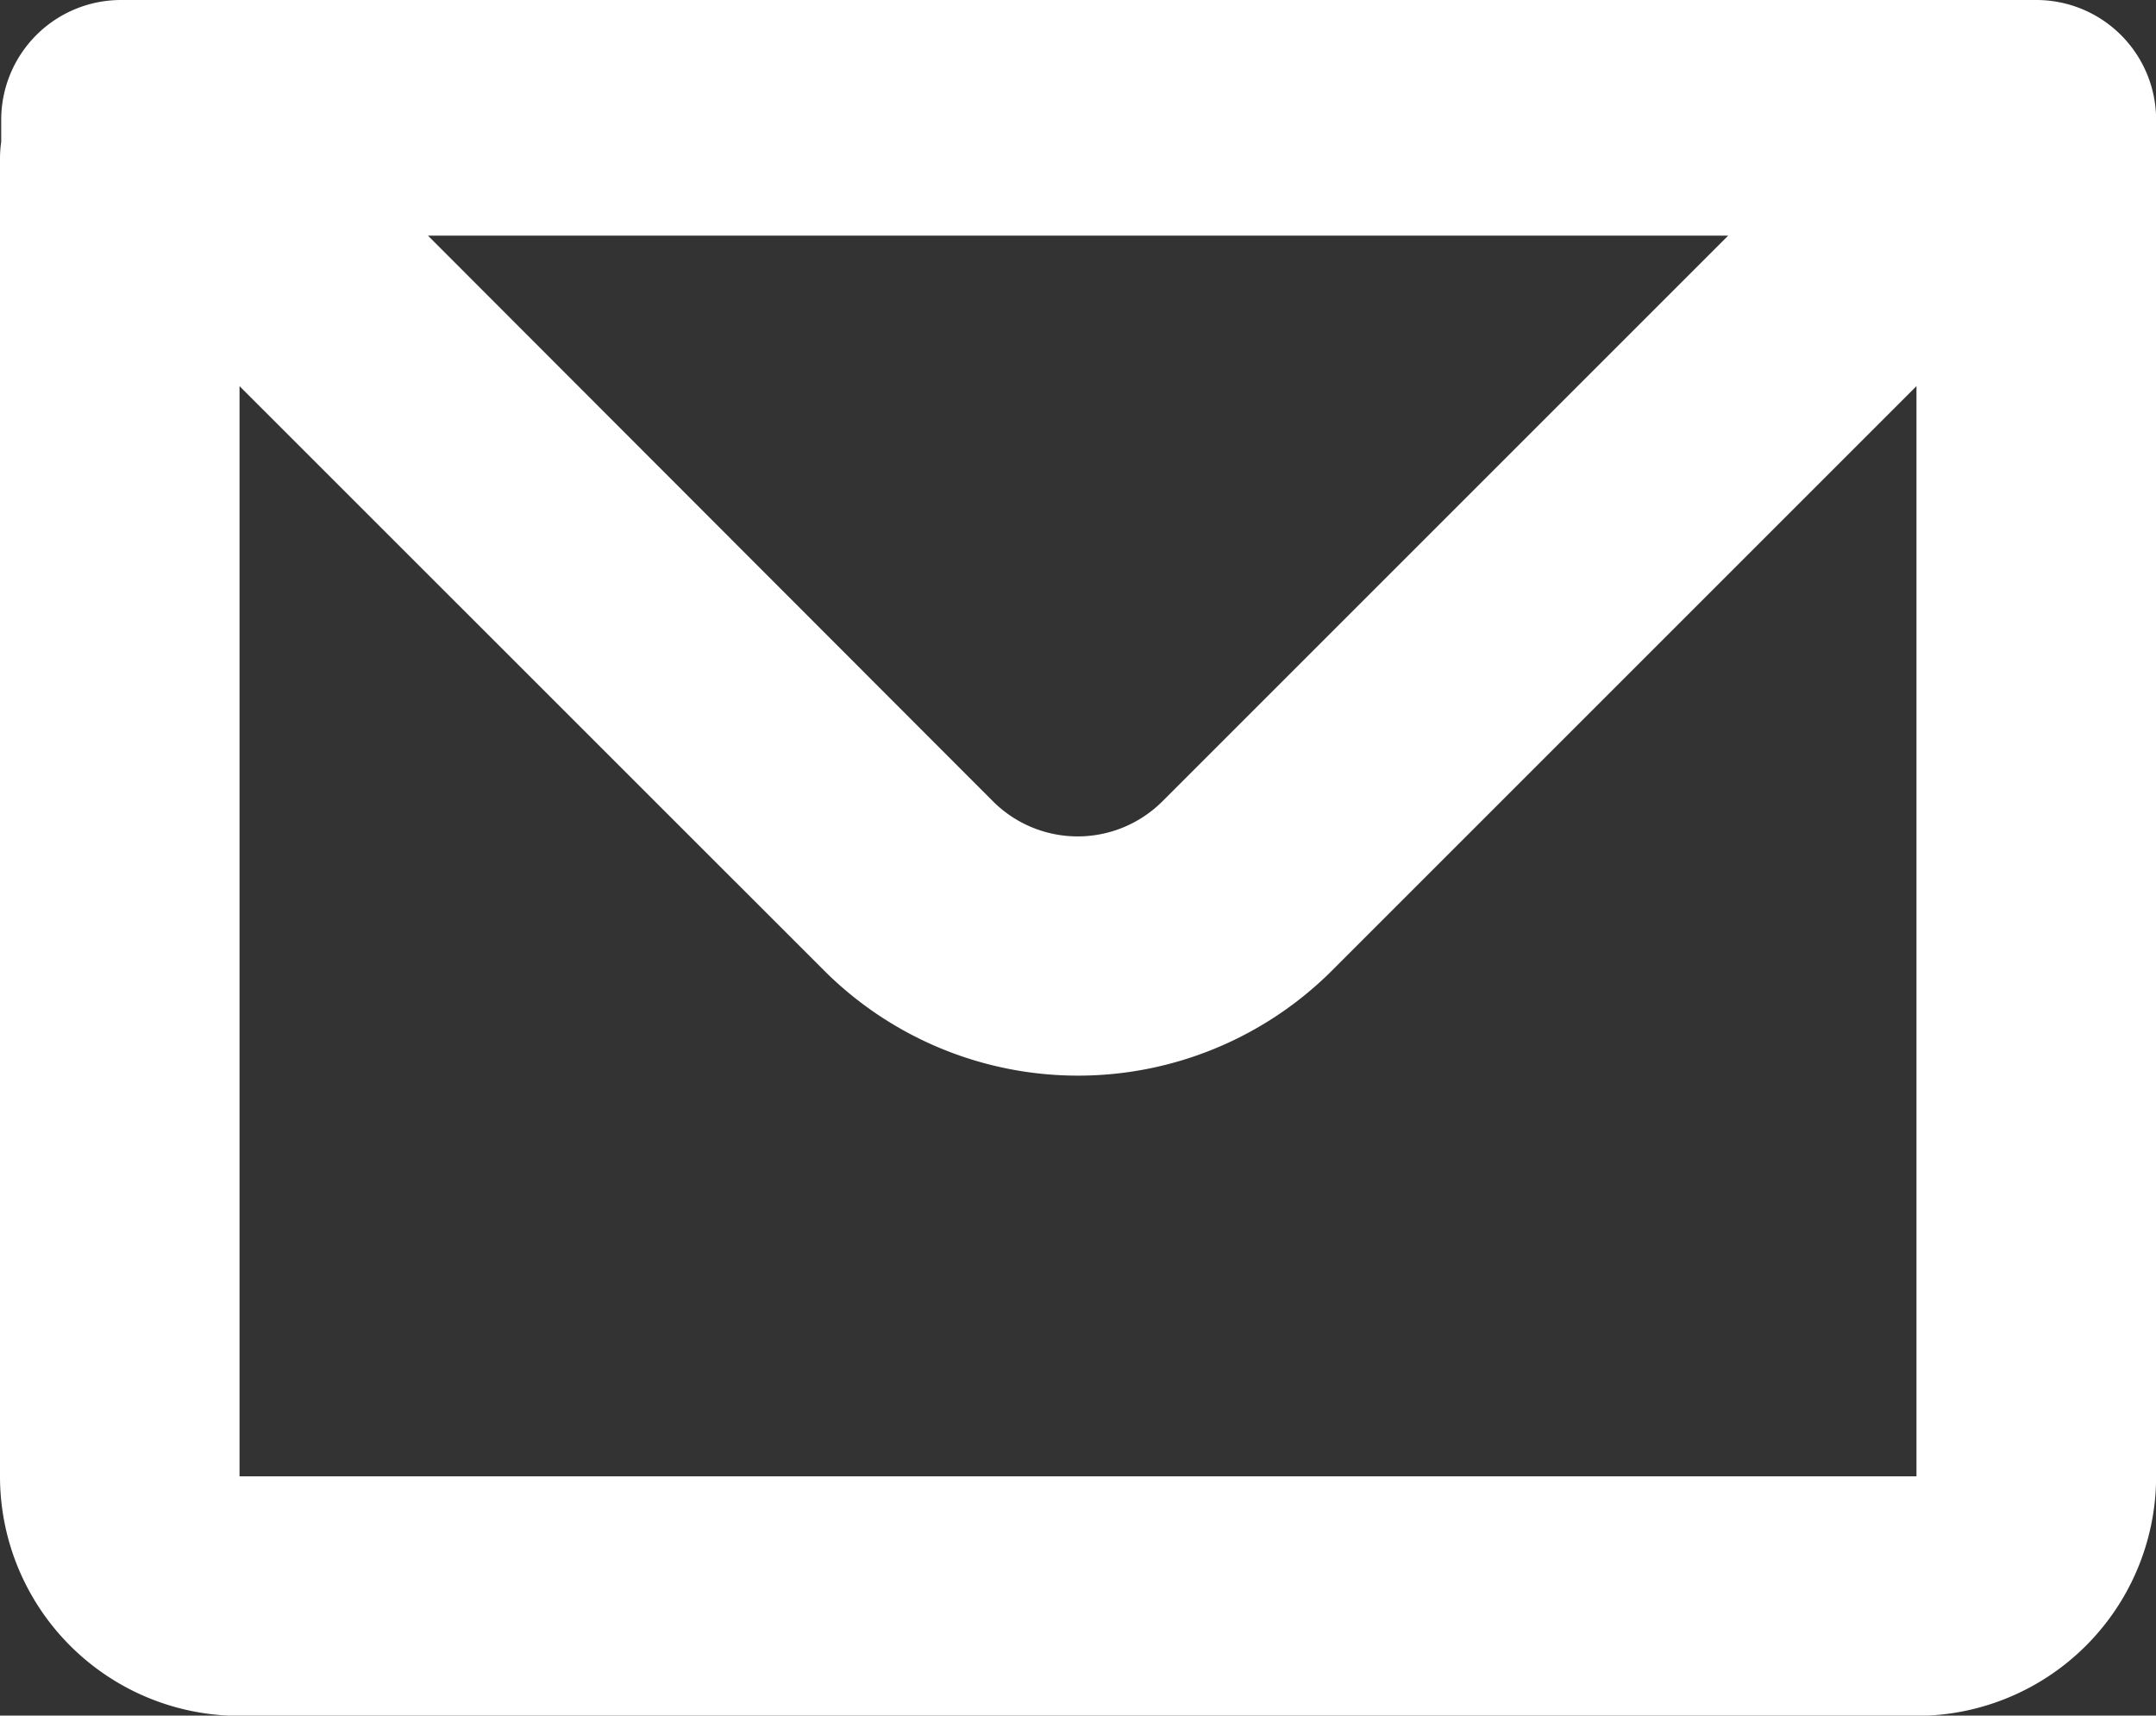
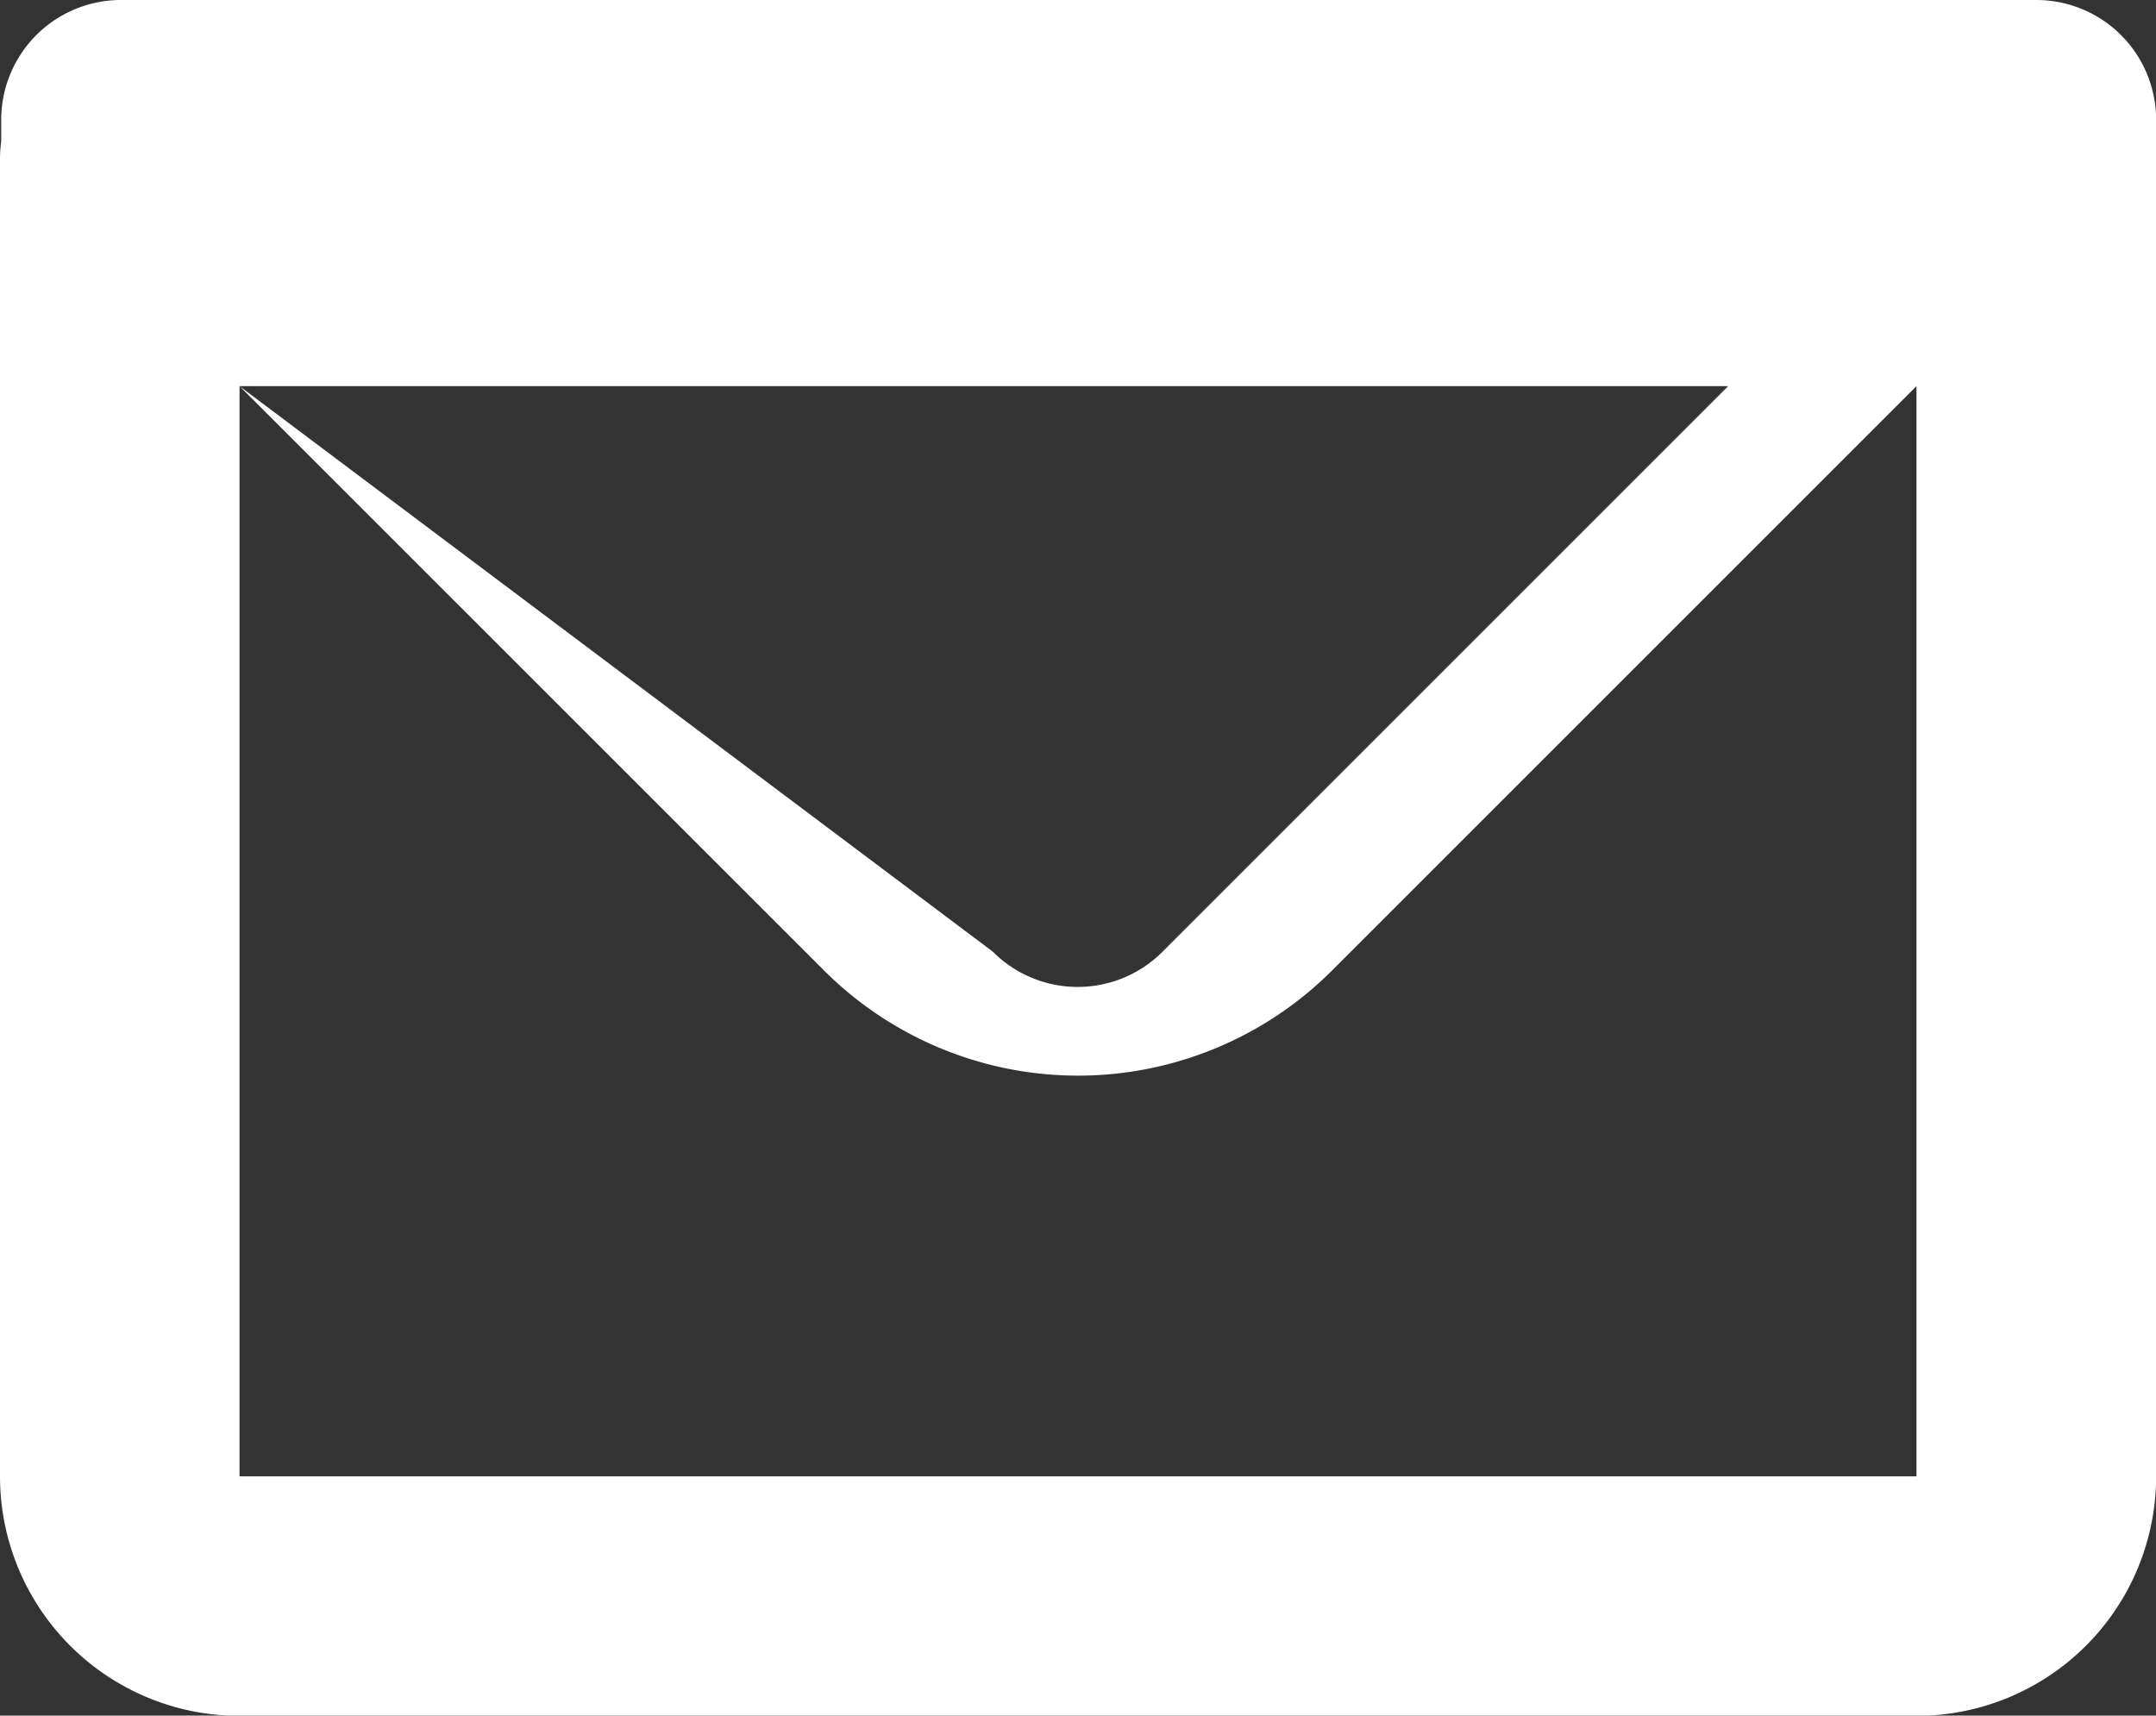
<svg xmlns="http://www.w3.org/2000/svg" width="17.759" height="14.133" viewBox="0 0 17.759 14.133">
  <rect x="0" y="0" width="17.759" height="14.133" fill="#333333" stroke="none" />
-   <path id="mail" d="M3.01,5.825A.987.987,0,0,1,4,4.838H19.773a.987.987,0,0,1,.987.987V17a1.973,1.973,0,0,1-1.973,1.973H4.973A1.973,1.973,0,0,1,3,17V6.144a1,1,0,0,1,.01-.138ZM4.973,8.019V17H18.786V8.019l-4.813,4.813a2.96,2.96,0,0,1-4.186,0ZM6.525,6.779H17.235l-4.658,4.658a.987.987,0,0,1-1.4,0Z" transform="translate(-3 -4.838)" fill="#fff" fill-rule="evenodd" />
+   <path id="mail" d="M3.01,5.825A.987.987,0,0,1,4,4.838H19.773a.987.987,0,0,1,.987.987V17a1.973,1.973,0,0,1-1.973,1.973H4.973A1.973,1.973,0,0,1,3,17V6.144a1,1,0,0,1,.01-.138ZM4.973,8.019V17H18.786V8.019l-4.813,4.813a2.96,2.96,0,0,1-4.186,0ZH17.235l-4.658,4.658a.987.987,0,0,1-1.4,0Z" transform="translate(-3 -4.838)" fill="#fff" fill-rule="evenodd" />
</svg>